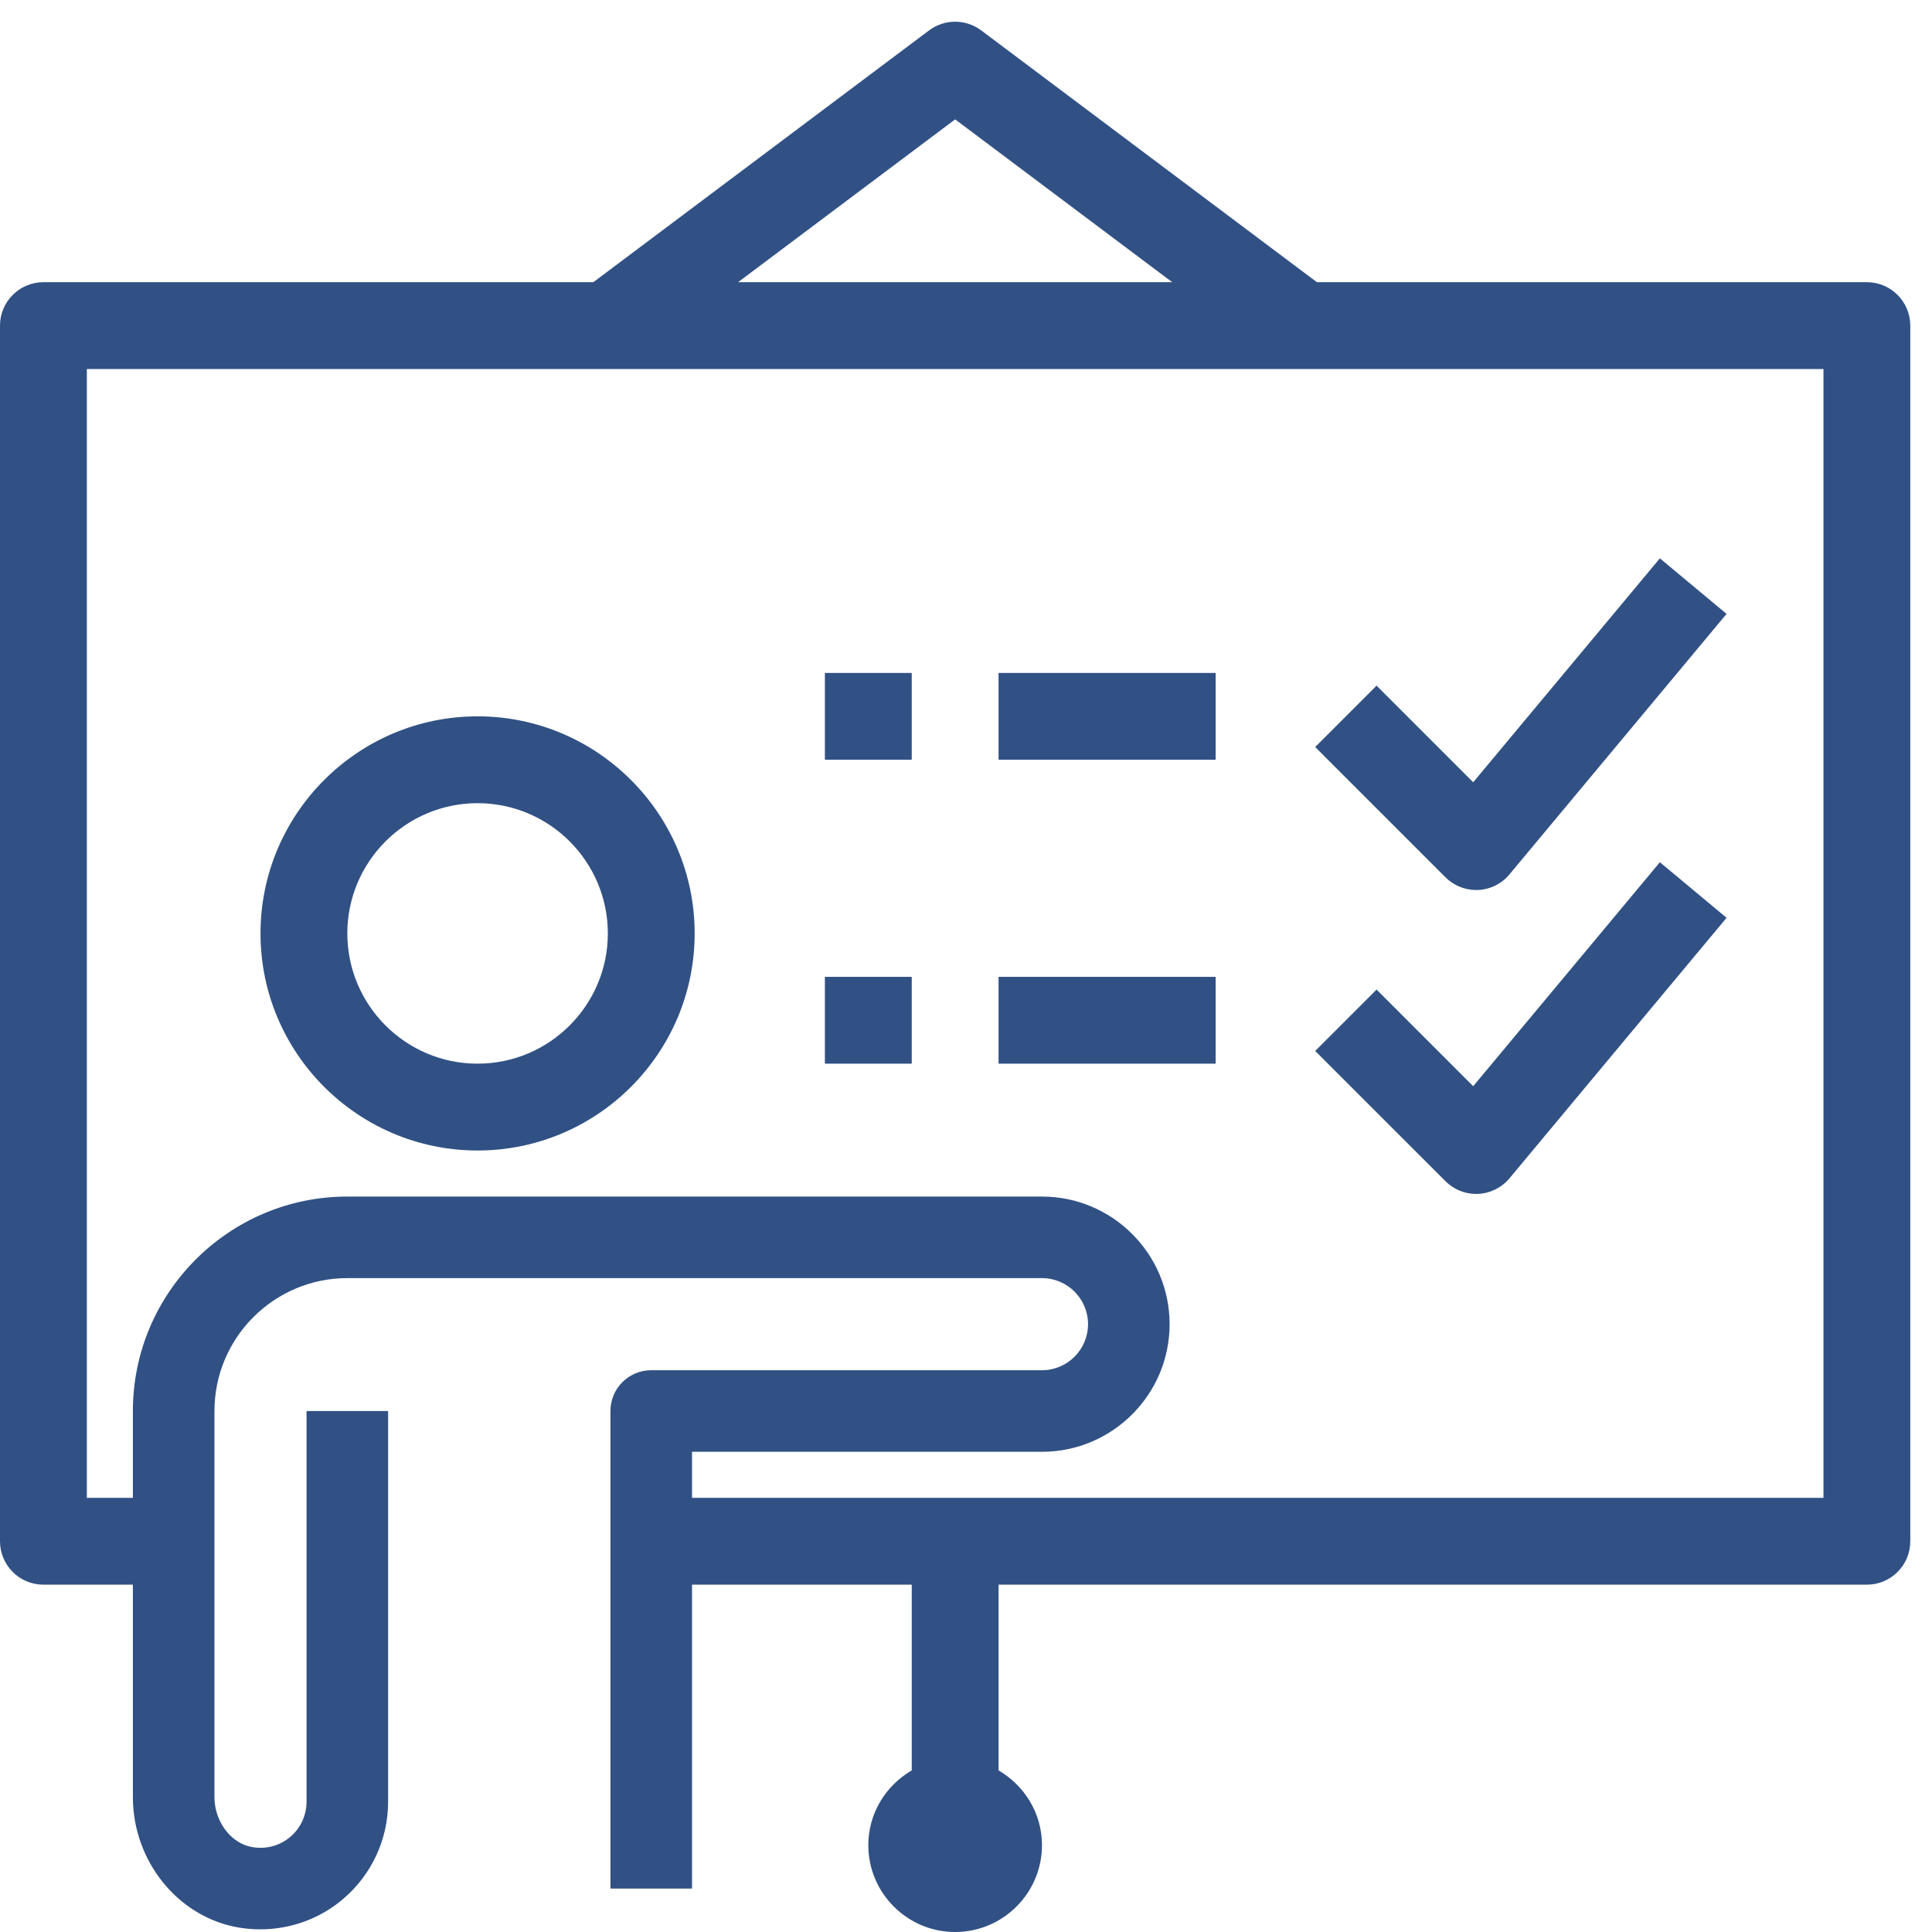
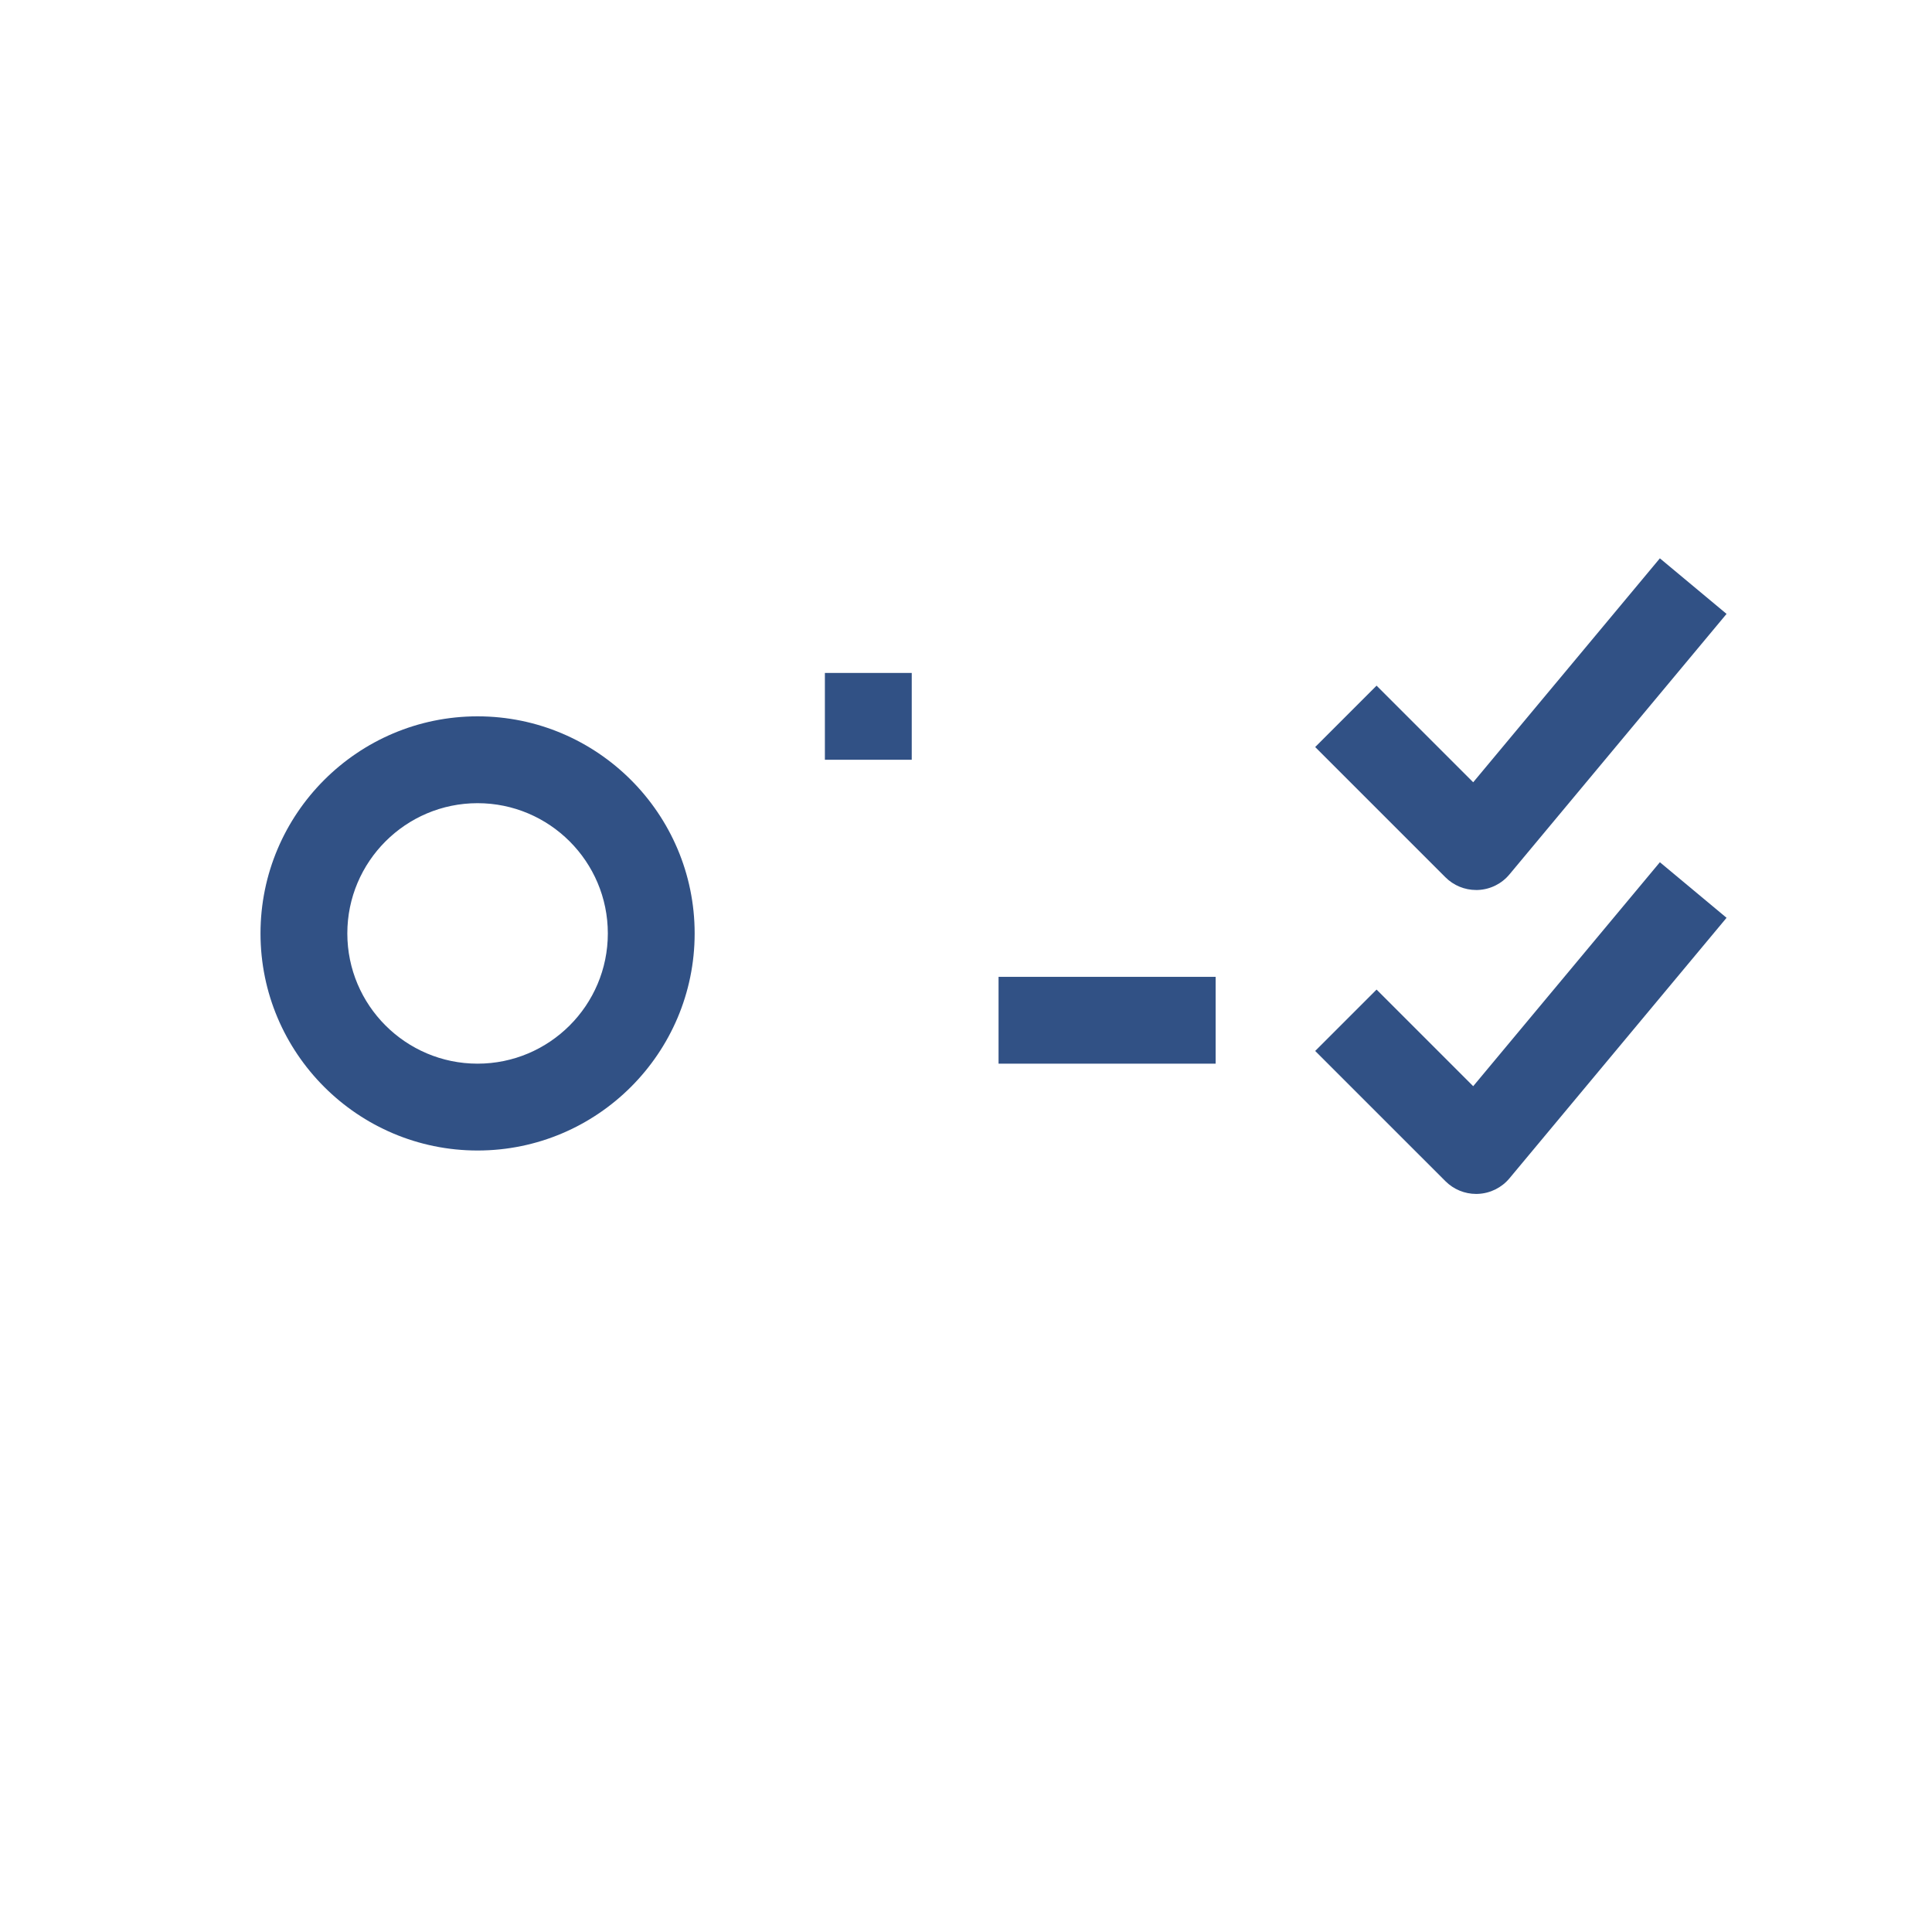
<svg xmlns="http://www.w3.org/2000/svg" xmlns:xlink="http://www.w3.org/1999/xlink" width="80px" height="80px" viewBox="0 0 80 80" version="1.1">
  <title>icon-training</title>
  <desc>Created with Sketch.</desc>
  <defs>
    <polygon id="path-1" points="0 80 79.101 80 79.101 0.898 0 0.898" />
  </defs>
  <g id="Page-1" stroke="none" stroke-width="1" fill="none" fill-rule="evenodd">
    <g id="icons-benefits" transform="translate(-308, -611)">
      <g id="Stacked-Group-2" transform="translate(308, 50)">
        <g id="icon-training" transform="translate(0, 561)">
-           <path d="M75.506,62.022 L28.655,62.022 L28.655,60.116 L43.146,60.116 C46.059,60.116 48.431,57.744 48.431,54.831 C48.431,51.918 46.059,49.547 43.146,49.547 L14.382,49.547 C9.486,49.547 5.502,53.53 5.502,58.427 L5.502,62.022 L3.596,62.022 L3.596,15.28 L75.506,15.28 L75.506,62.022 Z M39.551,4.943 L48.539,11.685 L30.562,11.685 L39.551,4.943 Z M77.303,11.685 L54.531,11.685 L40.629,1.258 C39.989,0.779 39.112,0.779 38.472,1.258 L24.569,11.685 L1.798,11.685 C0.805,11.685 0,12.49 0,13.483 L0,63.82 C0,64.812 0.805,65.618 1.798,65.618 L5.502,65.618 L5.502,74.414 C5.502,77.086 7.398,79.41 9.912,79.82 C10.2,79.867 10.49,79.89 10.778,79.89 C12.031,79.89 13.247,79.451 14.209,78.632 C15.392,77.626 16.071,76.159 16.071,74.606 L16.071,58.427 L12.693,58.427 L12.693,74.606 C12.693,75.166 12.449,75.697 12.021,76.06 C11.587,76.427 11.032,76.581 10.454,76.486 C9.571,76.342 8.88,75.432 8.88,74.414 L8.88,58.427 C8.88,55.393 11.348,52.924 14.382,52.924 L43.146,52.924 C44.198,52.924 45.053,53.779 45.053,54.831 C45.053,55.883 44.198,56.738 43.146,56.738 L26.966,56.738 C26.033,56.738 25.277,57.494 25.277,58.427 L25.277,78.202 L28.655,78.202 L28.655,65.618 L37.753,65.618 L37.753,73.309 C36.683,73.932 35.955,75.078 35.955,76.404 C35.955,78.387 37.568,80 39.551,80 C41.533,80 43.146,78.387 43.146,76.404 C43.146,75.078 42.417,73.932 41.348,73.309 L41.348,65.618 L77.303,65.618 C78.296,65.618 79.101,64.812 79.101,63.82 L79.101,13.483 C79.101,12.49 78.296,11.685 77.303,11.685 Z" id="Fill-1" fill="#315185" />
          <path d="M19.775,33.258 C22.75,33.258 25.169,35.677 25.169,38.651 C25.169,41.626 22.75,44.044 19.775,44.044 C16.801,44.044 14.382,41.626 14.382,38.651 C14.382,35.677 16.801,33.258 19.775,33.258 M19.775,47.64 C24.732,47.64 28.764,43.608 28.764,38.651 C28.764,33.695 24.732,29.662 19.775,29.662 C14.819,29.662 10.787,33.695 10.787,38.651 C10.787,43.608 14.819,47.64 19.775,47.64" id="Fill-3" fill="#315185" />
          <path d="M61.124,49.438 C61.151,49.438 61.178,49.437 61.205,49.436 C61.71,49.413 62.182,49.179 62.504,48.791 L71.493,38.004 L68.732,35.703 L61.002,44.977 L57.001,40.976 L54.459,43.518 L59.853,48.911 C60.191,49.249 60.648,49.438 61.124,49.438" id="Fill-5" fill="#315185" />
          <mask id="mask-2" fill="white">
            <use xlink:href="#path-1" />
          </mask>
          <g id="Clip-8" />
          <polygon id="Fill-7" fill="#315185" mask="url(#mask-2)" points="41.348 44.044 50.337 44.044 50.337 40.449 41.348 40.449" />
-           <polygon id="Fill-9" fill="#315185" mask="url(#mask-2)" points="34.157 44.044 37.753 44.044 37.753 40.449 34.157 40.449" />
          <path d="M61.124,36.853 C61.151,36.853 61.178,36.853 61.205,36.852 C61.71,36.829 62.182,36.595 62.504,36.206 L71.493,25.42 L68.732,23.119 L61.002,32.392 L57.001,28.391 L54.459,30.933 L59.853,36.327 C60.191,36.665 60.648,36.853 61.124,36.853" id="Fill-10" fill="#315185" mask="url(#mask-2)" />
-           <polygon id="Fill-11" fill="#315185" mask="url(#mask-2)" points="41.348 31.46 50.337 31.46 50.337 27.865 41.348 27.865" />
          <polygon id="Fill-12" fill="#315185" mask="url(#mask-2)" points="34.157 31.46 37.753 31.46 37.753 27.865 34.157 27.865" />
        </g>
      </g>
    </g>
  </g>
</svg>